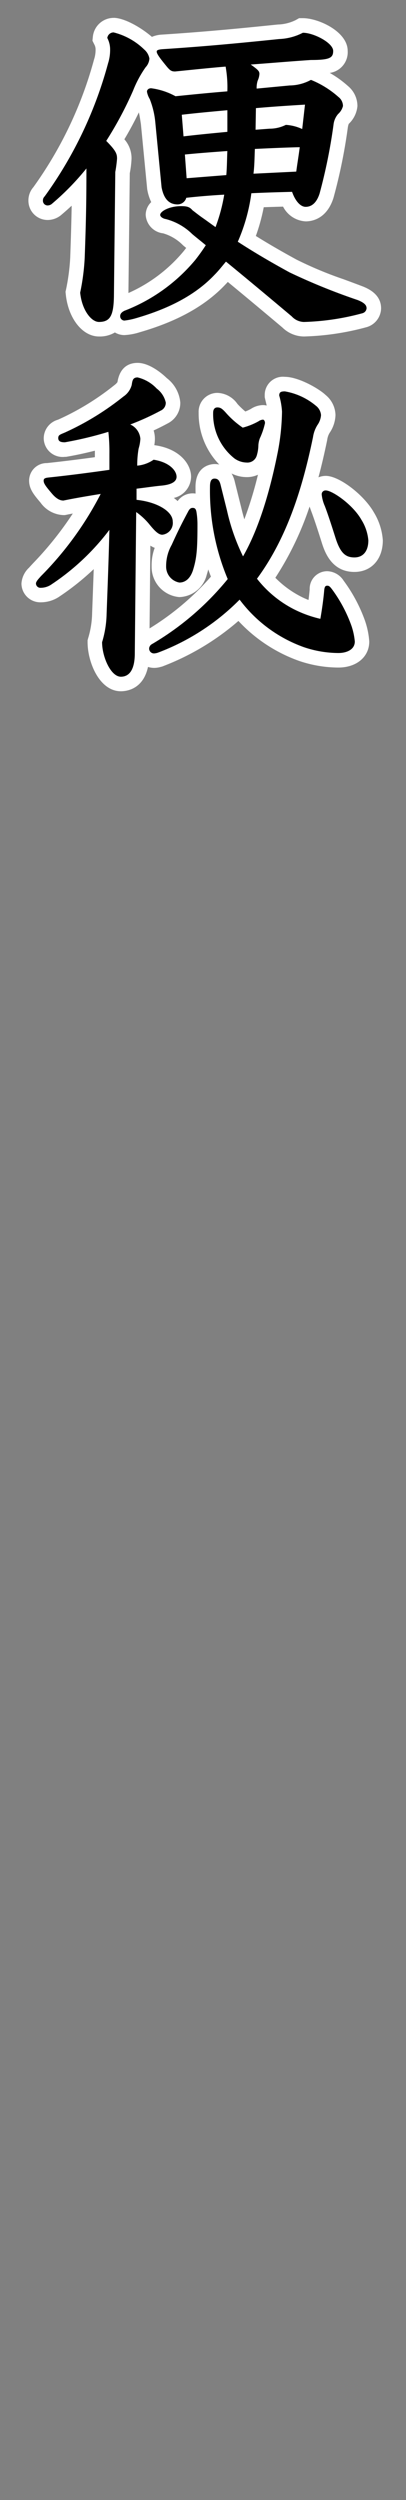
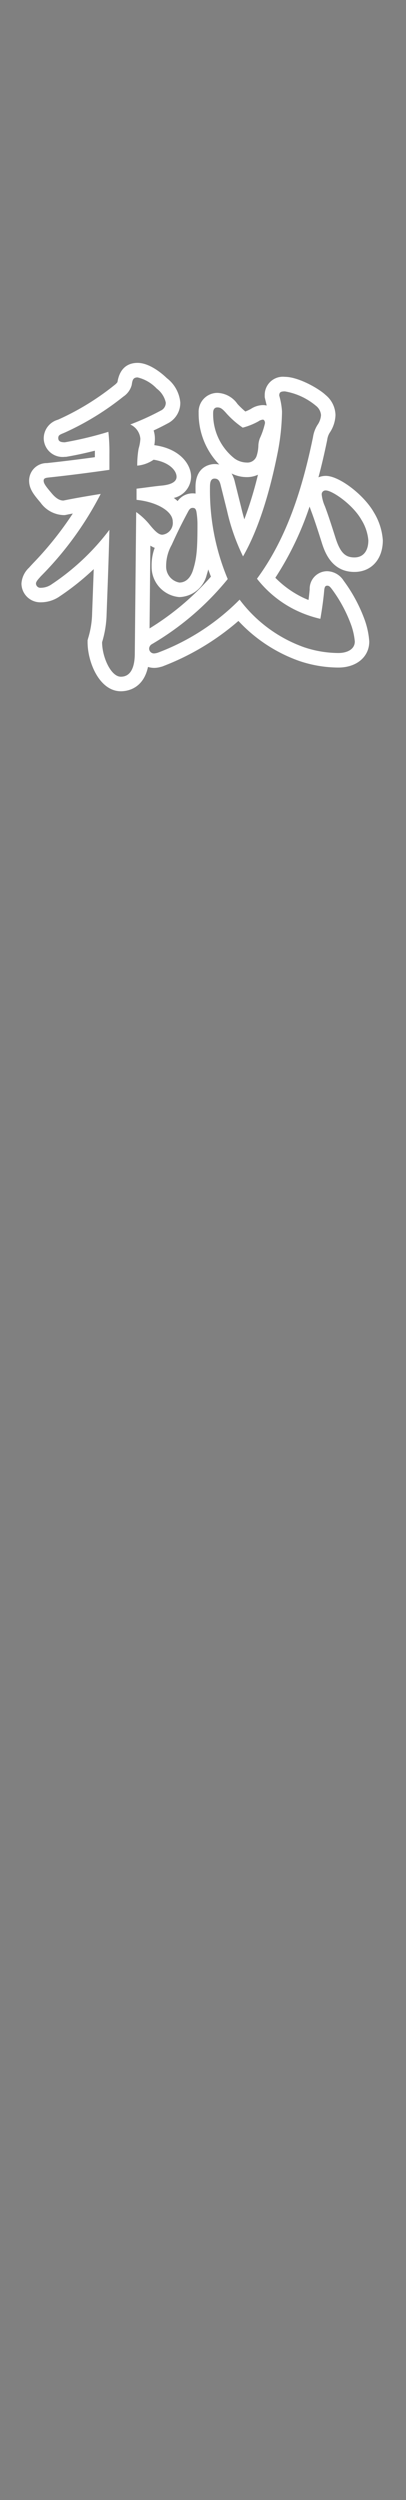
<svg xmlns="http://www.w3.org/2000/svg" id="レイヤー_1" data-name="レイヤー 1" viewBox="0 0 56 344">
  <rect x="0" y="0" width="56" height="344" fill="#808080" stroke="none" />
  <defs>
    <style>.cls-1{fill:#fff;}</style>
  </defs>
-   <path d="M41.923,45.3a3.331,3.331,0,0,1-2.335-1.013c-3.264-2.741-5.861-4.9-8.283-6.889-.315.377-.644.76-1.012,1.128-2.6,2.742-6.282,4.777-11.231,6.207a9.992,9.992,0,0,1-1.909.375,1.565,1.565,0,0,1-1.3-.7,2.673,2.673,0,0,1-2.208.894c-1.734,0-3.309-2.167-3.586-4.933l-.016-.162.035-.158a29.715,29.715,0,0,0,.6-4.592c.145-3.928.21-6.475.23-9.6a35.588,35.588,0,0,1-3.15,2.983,1.956,1.956,0,0,1-1.219.426A1.65,1.65,0,0,1,4.92,27.6a1.748,1.748,0,0,1,.467-1.214A55.339,55.339,0,0,0,13.934,8.461a5.182,5.182,0,0,0,.251-1.649,2.381,2.381,0,0,0-.279-1.137l-.129-.259.029-.288a1.878,1.878,0,0,1,1.859-1.669c1.39.068,3.57,1.385,4.9,2.619.094.1.184.2.271.3a2.061,2.061,0,0,1,1.58-.617c6.141-.4,11.269-.9,15.993-1.389a6.812,6.812,0,0,0,2.875-.74l.23-.13h.262c1.749,0,5.177,1.583,5.177,3.5,0,2.248-2.163,2.248-4.072,2.248-1.58.107-3.179.233-4.748.356l-1.413.11a1.8,1.8,0,0,1,.055.454,2.639,2.639,0,0,1-.169.9l3.252-.307a5.332,5.332,0,0,0,2.516-.635l.423-.249.455.183A13.98,13.98,0,0,1,47.347,12.6a2.559,2.559,0,0,1,.953,1.989,2.81,2.81,0,0,1-.929,1.773,1.95,1.95,0,0,0-.384,1,72.424,72.424,0,0,1-1.956,9.59c-.7,2.18-2.1,2.507-2.868,2.507a3.032,3.032,0,0,1-2.536-2.046c-1.35.035-2.728.074-4.092.134a25.487,25.487,0,0,1-1.478,5.329c2.516,1.6,4.817,2.88,6.377,3.73a53.116,53.116,0,0,0,6.624,2.761c.839.309,1.711.631,2.614.976.817.319,1.892.88,1.892,2.086a1.754,1.754,0,0,1-1.259,1.621A35.184,35.184,0,0,1,41.923,45.3ZM16.713,40.81c-.007.361-.02.726-.049,1.084l.041-.021a23.022,23.022,0,0,0,9.46-6.739c.312-.4.608-.8.886-1.2l-.235-.19c-.316-.255-.631-.511-.948-.778a7.1,7.1,0,0,0-3.2-1.849A1.736,1.736,0,0,1,21.1,29.565a1.835,1.835,0,0,1,1.077-1.52,4.726,4.726,0,0,1-.866-2.082l-.878-9.022a11.046,11.046,0,0,0-.668-2.865c-.067-.147-.113-.243-.157-.331a2.911,2.911,0,0,1-.319-.908l-.017.04a53.435,53.435,0,0,1-3.346,6.385,3.46,3.46,0,0,1,1.222,2.575,13.281,13.281,0,0,1-.242,1.912ZM27.57,28.453c.284.218.6.459.909.677.253.176.5.353.75.531.184-.6.334-1.206.465-1.8-.863.059-1.719.13-2.582.214.043.041.085.084.127.129Zm-.9-5,3.608-.284c.023-.436.034-.871.047-1.3-1.248.092-2.512.19-3.75.3Zm9.452-2c-.015.458-.03.924-.06,1.4l3.929-.192c.036-.25.174-1.163.2-1.37C38.836,21.328,37.467,21.387,36.122,21.449Zm-9.894-3.8c1.389-.155,2.775-.291,4.134-.422V16.26c-1.4.128-2.822.262-4.214.414Zm10.041-.88.827-.062a4.1,4.1,0,0,0,1.827-.394l.263-.153.3.019a7.222,7.222,0,0,1,1.344.211l.105-.928c-1.37.085-2.923.19-4.654.331ZM20.85,11.14a9.913,9.913,0,0,1,3.537,1.081c1.929-.2,3.956-.4,5.97-.569-.007-.475-.026-.956-.074-1.412-1.5.134-2.992.284-4.528.44l-1.515.151a2.271,2.271,0,0,1-2-1.027c-.3-.366-.555-.682-.771-.962a3.613,3.613,0,0,1-.609,1.043,9.109,9.109,0,0,0-.9,1.5A1.691,1.691,0,0,1,20.85,11.14Z" />
-   <path class="cls-1" d="M15.665,4.459A9.254,9.254,0,0,1,19.89,6.812a2.135,2.135,0,0,1,.719,1.248,1.952,1.952,0,0,1-.528,1.2,15.355,15.355,0,0,0-1.727,3.216,50.518,50.518,0,0,1-3.7,6.913c1.392,1.392,1.489,1.824,1.489,2.448a17.531,17.531,0,0,1-.241,1.824L15.713,40.8c-.048,2.64-.528,3.5-2.065,3.5-1.055,0-2.351-1.632-2.591-4.032a30.629,30.629,0,0,0,.624-4.753c.192-5.184.24-7.969.24-12.337a35.7,35.7,0,0,1-4.8,4.9.921.921,0,0,1-.576.192A.647.647,0,0,1,5.92,27.6a.761.761,0,0,1,.24-.577A56,56,0,0,0,14.9,8.732a6.132,6.132,0,0,0,.289-1.92A3.378,3.378,0,0,0,14.8,5.228a.874.874,0,0,1,.864-.769m26.114.048c1.489,0,4.177,1.392,4.177,2.5,0,.96-.48,1.248-3.072,1.248-2.881.192-5.617.432-8.3.624,1.008.72,1.2.912,1.2,1.3a2.572,2.572,0,0,1-.239.912,3.2,3.2,0,0,0-.144,1.1l4.56-.432a6.243,6.243,0,0,0,2.929-.768,13.028,13.028,0,0,1,3.792,2.352,1.577,1.577,0,0,1,.624,1.248,2.186,2.186,0,0,1-.672,1.1A2.7,2.7,0,0,0,46,17.181a74.3,74.3,0,0,1-1.921,9.456c-.432,1.344-1.151,1.824-1.92,1.824-.72,0-1.439-.815-1.872-2.064-1.872.048-3.744.1-5.616.192A24.644,24.644,0,0,1,32.8,33.262c2.592,1.68,5.04,3.072,7.152,4.224a85.429,85.429,0,0,0,9.36,3.793c1.105.432,1.249.816,1.249,1.152a.768.768,0,0,1-.576.672,34.184,34.184,0,0,1-8.065,1.2,2.358,2.358,0,0,1-1.68-.768c-3.6-3.024-6.432-5.377-9.073-7.537-.527.624-1.008,1.248-1.584,1.824-2.736,2.881-6.481,4.7-10.8,5.953a9.608,9.608,0,0,1-1.632.336.6.6,0,0,1-.576-.624c0-.288.193-.528.576-.72a23.9,23.9,0,0,0,9.793-7.009q.792-1.008,1.44-2.016c-.624-.528-1.248-1.008-1.872-1.536a8.083,8.083,0,0,0-3.649-2.064c-.336-.048-.767-.288-.767-.577,0-.48,1.248-1.2,2.88-1.2.912,0,1.2.144,1.584.575.384.288.864.673,1.344,1.009.624.432,1.2.864,1.824,1.3a23.5,23.5,0,0,0,1.2-4.465c-1.777.1-3.505.24-5.233.432a1.25,1.25,0,0,1-1.2.912c-1.248,0-1.921-.863-2.208-2.352l-.864-8.928a11.534,11.534,0,0,0-.769-3.217,3.013,3.013,0,0,1-.384-1.008c0-.288.241-.48.577-.48a9.51,9.51,0,0,1,3.36,1.1c2.352-.24,4.752-.48,7.152-.672a16.07,16.07,0,0,0-.24-3.408c-2.3.192-4.56.432-6.96.672-.48,0-.673-.1-1.152-.672-.864-1.056-1.393-1.728-1.393-2.064,0-.144.1-.288.864-.336,5.954-.384,10.9-.865,16.034-1.392a7.726,7.726,0,0,0,3.264-.865M35.251,17.853l1.92-.145a5,5,0,0,0,2.256-.527,6.256,6.256,0,0,1,2.257.576l.383-3.361c-1.631.1-3.984.24-6.768.48l-.048,2.977m-9.938.912c2.017-.24,4.034-.432,6.049-.624V15.165c-2.112.191-4.224.383-6.288.624l.239,2.976m16.035,1.488c-2.065.048-4.129.144-6.194.24-.048,1.152-.048,2.256-.191,3.408l5.9-.288c.144-1.1.336-2.208.481-3.36m-9.986.528c-1.967.144-3.936.288-5.856.48l.24,3.264,5.473-.432c.095-1.1.095-2.208.143-3.312M15.715,2.459h-.05a2.887,2.887,0,0,0-2.854,2.57l-.058.576.259.517a1.407,1.407,0,0,1,.173.69,4.293,4.293,0,0,1-.218,1.394A54.316,54.316,0,0,1,4.6,25.761,2.753,2.753,0,0,0,3.92,27.6,2.651,2.651,0,0,0,6.544,30.27a2.94,2.94,0,0,0,1.779-.594l.042-.032.04-.033q.759-.637,1.481-1.31c-.035,2.148-.1,4.276-.2,7.143a28.585,28.585,0,0,1-.576,4.386l-.072.317.033.323C9.4,43.8,11.369,46.3,13.648,46.3a4.053,4.053,0,0,0,2.2-.556,2.528,2.528,0,0,0,1.307.364,8.382,8.382,0,0,0,2.147-.4c5.153-1.488,8.973-3.607,11.719-6.489q.21-.212.4-.425c2.208,1.817,4.6,3.808,7.534,6.273A4.3,4.3,0,0,0,41.923,46.3a36.386,36.386,0,0,0,8.636-1.283l.031-.009L50.621,45a2.751,2.751,0,0,0,1.943-2.569c0-1.346-.847-2.36-2.52-3.015-.923-.352-1.8-.675-2.64-.985a52.5,52.5,0,0,1-6.5-2.707c-1.393-.759-3.4-1.875-5.616-3.255a26.357,26.357,0,0,0,1.089-3.953c.89-.035,1.782-.061,2.666-.085a3.724,3.724,0,0,0,3.123,2.03c.84,0,2.893-.313,3.824-3.212a73.278,73.278,0,0,0,1.99-9.743,2.41,2.41,0,0,1,.121-.457l.017-.019A3.821,3.821,0,0,0,49.3,14.588a3.584,3.584,0,0,0-1.285-2.733,14.624,14.624,0,0,0-2.53-1.823A2.876,2.876,0,0,0,47.956,7c0-2.642-4.007-4.5-6.177-4.5h-.526l-.457.259a5.861,5.861,0,0,1-2.463.614c-4.738.487-9.855.993-15.98,1.388a4.018,4.018,0,0,0-1.4.313c-1.461-1.259-3.668-2.543-5.188-2.619l-.05,0Zm1.439,16.707c.682-1.137,1.346-2.363,2-3.7.1.441.188.988.284,1.621l.859,8.875.009.094.018.092a6.616,6.616,0,0,0,.536,1.661,2.45,2.45,0,0,0-.764,1.752,2.71,2.71,0,0,0,2.4,2.544,6.3,6.3,0,0,1,2.743,1.642c.143.121.291.244.441.367-.1.135-.206.271-.312.406a20.917,20.917,0,0,1-7.655,5.8L17.9,23.836a13.236,13.236,0,0,0,.243-2,3.928,3.928,0,0,0-.992-2.671Z" />
-   <path d="M16.673,94.119c-2.193,0-3.592-3.407-3.592-5.752v-.136l.036-.13a13.265,13.265,0,0,0,.588-3.653l.079-2.126c.082-2.2.161-4.326.228-6.555a33.029,33.029,0,0,1-6.331,5.459,3.573,3.573,0,0,1-2.049.652A1.608,1.608,0,0,1,3.96,80.3a2.352,2.352,0,0,1,.8-1.529l.121-.138.393-.425a44.617,44.617,0,0,0,6.774-8.927c-1.041.177-2.088.367-3.093.573l-.1.021h-.1a3.116,3.116,0,0,1-2.4-1.368C5.477,67.48,5.017,66.9,5.017,66.141c0-.474.2-1.29,1.571-1.428,2.752-.291,5.226-.616,7.5-.931V62.444c0-.641-.013-1.22-.037-1.722-1.677.467-3.393.859-4.939,1.124l-.084.014H8.944c-1.774,0-1.912-1.206-1.912-1.576,0-1.05.764-1.37,1.322-1.6l.2-.083a36.683,36.683,0,0,0,7.838-4.809c.621-.488.76-.823.789-.979.088-.575.287-1.877,1.8-1.877s3.328,1.81,3.346,1.829a3.862,3.862,0,0,1,1.541,2.627,2.161,2.161,0,0,1-1.187,1.978c-.914.493-1.877.957-2.845,1.373a2.746,2.746,0,0,1,.528,1.641,6.48,6.48,0,0,1-.27,1.588,5.164,5.164,0,0,0-.1.821,4.513,4.513,0,0,0,.653-.368l.32-.208.377.059c2.758.43,4.014,2.033,4.014,3.341,0,.7-.373,1.928-2.862,2.194-.656.057-1.327.146-2.019.237,2.061.5,3.6,1.509,4.138,2.73.14-.266.288-.543.447-.836a1.654,1.654,0,0,1,1.5-1.053,1.47,1.47,0,0,1,1.508,1.333c.019.1.035.2.05.309-.1-1.152-.158-2.33-.158-3.522,0-1.943,1.136-2.152,1.624-2.152a1.908,1.908,0,0,1,1.839,1.735l.859,3.438a32.174,32.174,0,0,0,1.3,4.244,53.69,53.69,0,0,0,3.755-12.308,30.584,30.584,0,0,0,.556-5.326,7.275,7.275,0,0,0-.272-1.625l-.112-.469v-.114c0-.474.172-1.576,1.768-1.576a9.81,9.81,0,0,1,4.98,2.261,2.679,2.679,0,0,1,1.012,2A3.653,3.653,0,0,1,44.64,59a3.28,3.28,0,0,0-.489,1.339c-1.186,5.739-3.1,13.05-7.448,19.253a14.438,14.438,0,0,0,4.244,3.331,16.093,16.093,0,0,0,2.424.986c.213-1.374.307-2.331.341-2.728.114-1.382.943-1.588,1.428-1.588a1.809,1.809,0,0,1,1.471.929,20.384,20.384,0,0,1,2.785,5.21,10.687,10.687,0,0,1,.536,2.542c0,1.545-1.309,2.583-3.256,2.583a15.963,15.963,0,0,1-5.117-.867,20.05,20.05,0,0,1-8.6-5.975,33.122,33.122,0,0,1-10.823,6.722l-.065.026L21.9,90.8a2.276,2.276,0,0,1-.617.1A1.665,1.665,0,0,1,19.6,89.58l0,.333C19.593,93.708,17.551,94.119,16.673,94.119Zm2.931-5.25a1.777,1.777,0,0,1,.694-1.015,38.429,38.429,0,0,0,9.95-8.33,29.635,29.635,0,0,1-2.04-8.144c.018.258.026.517.026.761,0,3.433-.092,4.8-.67,6.636a3.028,3.028,0,0,1-2.827,2.381A3.185,3.185,0,0,1,21.914,77.9a6.875,6.875,0,0,1,.86-3.35l0-.008a2.074,2.074,0,0,1-.392.038c-1.015,0-1.76-.81-2.623-1.874ZM48.884,77.7c-2.2,0-3.031-1.676-3.6-3.487-.35-1.1-.96-3.02-1.418-4.212l-.083-.231a5.089,5.089,0,0,1-.416-1.711,1.525,1.525,0,0,1,1.576-1.576c1.363,0,4.462,2.244,5.766,4.538A7.491,7.491,0,0,1,51.8,74.35C51.8,76.386,50.657,77.7,48.884,77.7ZM34,64.645a3.91,3.91,0,0,1-2.235-.745A8.752,8.752,0,0,1,28.4,56.78a1.581,1.581,0,0,1,1.576-1.72,2.592,2.592,0,0,1,2.051,1.209,12.213,12.213,0,0,0,1.63,1.481,7.755,7.755,0,0,0,1.487-.638,2.142,2.142,0,0,1,1.12-.372,1.379,1.379,0,0,1,1.288,1.48,8.165,8.165,0,0,1-.787,2.473,2.708,2.708,0,0,0-.125.563,5.955,5.955,0,0,1-.322,1.871A2.337,2.337,0,0,1,34,64.645Z" />
  <path class="cls-1" d="M18.978,51.932a5.34,5.34,0,0,1,2.639,1.536,3.3,3.3,0,0,1,1.248,1.92,1.169,1.169,0,0,1-.672,1.1,34.734,34.734,0,0,1-4.224,1.92,2.373,2.373,0,0,1,1.392,1.968,5.642,5.642,0,0,1-.24,1.344,12.935,12.935,0,0,0-.191,2.353,4.71,4.71,0,0,0,2.256-.817c2.16.337,3.168,1.489,3.168,2.353,0,.624-.625,1.056-1.968,1.2-1.105.1-2.3.289-3.553.433v1.536c2.832.288,4.993,1.584,4.993,2.976a1.626,1.626,0,0,1-1.44,1.825c-.529,0-1.057-.529-1.872-1.537a9.414,9.414,0,0,0-1.729-1.584L18.593,89.9c0,2.112-.672,3.216-1.92,3.216-1.392,0-2.592-2.736-2.592-4.752a14.336,14.336,0,0,0,.624-3.888c.144-3.937.288-7.489.384-11.57A32.579,32.579,0,0,1,7.12,80.4a2.6,2.6,0,0,1-1.488.48A.61.61,0,0,1,4.96,80.3c0-.288.336-.624.672-1.008a45.638,45.638,0,0,0,8.257-11.329c-1.777.288-3.5.576-5.137.912-.384,0-.911-.144-1.632-1.008-.816-.96-1.1-1.344-1.1-1.728,0-.288.191-.384.671-.433,3.168-.335,6-.719,8.4-1.056V62.444a24.847,24.847,0,0,0-.144-3.024,50.515,50.515,0,0,1-6,1.44c-.528,0-.912-.1-.912-.576,0-.432.24-.48.912-.768a37.87,37.87,0,0,0,8.065-4.944,2.786,2.786,0,0,0,1.152-1.585c.1-.624.145-1.055.817-1.055m20.305,1.92a9.022,9.022,0,0,1,4.273,1.968,1.8,1.8,0,0,1,.719,1.3A2.678,2.678,0,0,1,43.8,58.46a4.3,4.3,0,0,0-.625,1.68c-1.44,6.961-3.552,13.825-7.729,19.49a15.282,15.282,0,0,0,5.041,4.176,16.023,16.023,0,0,0,3.7,1.344c.336-1.92.479-3.312.528-3.888s.191-.672.432-.672.383.144.672.528a19.43,19.43,0,0,1,2.64,4.944,9.231,9.231,0,0,1,.48,2.209c0,1.1-1.1,1.583-2.256,1.583a15,15,0,0,1-4.8-.815,19.1,19.1,0,0,1-8.832-6.529,31.369,31.369,0,0,1-11.281,7.3,2.176,2.176,0,0,1-.481.1.668.668,0,0,1-.719-.673.731.731,0,0,1,.335-.575A38.775,38.775,0,0,0,31.41,79.678a31.414,31.414,0,0,1-2.448-12.673c0-.624.1-1.152.624-1.152s.721.335.864.959l.864,3.457a28.361,28.361,0,0,0,2.208,6.289c2.208-3.841,3.745-9.073,4.8-14.4a31.266,31.266,0,0,0,.576-5.52,10.069,10.069,0,0,0-.384-2.208c0-.48.24-.576.768-.576M29.971,56.06c.431,0,.672.144,1.3.864a12.409,12.409,0,0,0,2.208,1.92,9.253,9.253,0,0,0,2.16-.864,1.276,1.276,0,0,1,.624-.24c.143,0,.288.192.288.48a10.237,10.237,0,0,1-.72,2.112,3.411,3.411,0,0,0-.192.912,5.082,5.082,0,0,1-.24,1.488A1.34,1.34,0,0,1,34,63.645a2.952,2.952,0,0,1-1.681-.577A7.759,7.759,0,0,1,29.4,56.78c0-.432.191-.72.576-.72M44.947,67.485c.865,0,3.7,1.92,4.9,4.032a6.388,6.388,0,0,1,.96,2.833c0,1.487-.72,2.352-1.92,2.352-1.248,0-1.968-.624-2.641-2.785-.336-1.056-.96-3.024-1.439-4.272a5.249,5.249,0,0,1-.433-1.584.527.527,0,0,1,.576-.576m-18.385,2.4c.24,0,.432.048.528.528a10.494,10.494,0,0,1,.144,1.728c0,3.457-.1,4.657-.624,6.337-.336,1.008-.961,1.68-1.873,1.68A2.222,2.222,0,0,1,22.914,77.9a5.906,5.906,0,0,1,.768-2.928c.719-1.585,1.3-2.785,2.256-4.561.192-.384.384-.528.624-.528M18.978,49.932c-1.073,0-2.421.461-2.777,2.647a1.977,1.977,0,0,1-.427.42,35.775,35.775,0,0,1-7.659,4.7l-.148.062a2.671,2.671,0,0,0-1.935,2.526A2.6,2.6,0,0,0,8.944,62.86h.171l.167-.028c1.2-.206,2.5-.486,3.805-.818,0,.14,0,.284,0,.43v.466c-2.027.276-4.213.555-6.611.81a2.42,2.42,0,0,0-2.461,2.421c0,1.166.7,1.985,1.58,3.023a4.067,4.067,0,0,0,3.155,1.713h.2l.2-.041c.294-.061.592-.12.892-.177A46.536,46.536,0,0,1,4.539,77.53l-.376.406-.018.02-.018.021-.117.131A3.269,3.269,0,0,0,2.96,80.3a2.6,2.6,0,0,0,2.672,2.576,4.576,4.576,0,0,0,2.636-.842,35.488,35.488,0,0,0,4.661-3.723c-.046,1.32-.094,2.63-.144,3.971l-.079,2.122a12.452,12.452,0,0,1-.553,3.429l-.072.261v.271c0,2.76,1.635,6.752,4.592,6.752.784,0,3.079-.273,3.74-3.35a2.837,2.837,0,0,0,.868.134,3.265,3.265,0,0,0,.873-.132l.091-.024.134-.033.129-.052A34.852,34.852,0,0,0,32.887,85.44a21.013,21.013,0,0,0,8.324,5.485,17.014,17.014,0,0,0,5.465.929c2.506,0,4.256-1.473,4.256-3.583a11.091,11.091,0,0,0-.573-2.811l-.01-.032-.011-.031a21.272,21.272,0,0,0-2.944-5.5,2.777,2.777,0,0,0-2.254-1.3A2.417,2.417,0,0,0,42.715,81.1c-.022.255-.069.753-.16,1.455a10.412,10.412,0,0,1-1.113-.5A13.7,13.7,0,0,1,37.977,79.5,42.485,42.485,0,0,0,42.7,69.7c.047.135.1.271.145.408l.075.206c.463,1.208,1.068,3.109,1.392,4.131l.024.075c.387,1.242,1.3,4.178,4.547,4.178,2.344,0,3.92-1.749,3.92-4.352a8.473,8.473,0,0,0-1.224-3.825c-1.39-2.447-4.8-5.04-6.633-5.04a2.7,2.7,0,0,0-1.023.2c.484-1.8.873-3.527,1.206-5.136a2.485,2.485,0,0,1,.329-.974,4.644,4.644,0,0,0,.816-2.455,3.675,3.675,0,0,0-1.355-2.759c-.932-.889-3.759-2.505-5.637-2.505a2.505,2.505,0,0,0-2.768,2.576v.228l.051.223.089.37c.044.179.091.368.131.554a2.23,2.23,0,0,0-.527-.063,3.172,3.172,0,0,0-1.653.525,5.888,5.888,0,0,1-.767.359,12.066,12.066,0,0,1-1.083-1.035,3.506,3.506,0,0,0-2.785-1.529A2.592,2.592,0,0,0,27.4,56.78a10.061,10.061,0,0,0,2.842,7.141,3.047,3.047,0,0,0-.651-.068c-.269,0-2.624.088-2.624,3.152q0,.456.01.91a2.757,2.757,0,0,0-.41-.03A2.531,2.531,0,0,0,24.5,68.951a6.348,6.348,0,0,0-.524-.437,3.041,3.041,0,0,0,2.381-2.9c0-1.72-1.521-3.809-4.861-4.329l-.214-.033a4.863,4.863,0,0,0,.082-.871,3.793,3.793,0,0,0-.173-1.15q.993-.459,1.954-.978a3.161,3.161,0,0,0,1.723-2.864A4.774,4.774,0,0,0,23,52.024c-.327-.32-2.213-2.092-4.024-2.092ZM33.7,71.462c-.152-.528-.3-1.08-.437-1.66l-.868-3.475a4.017,4.017,0,0,0-.457-1.178,4.631,4.631,0,0,0,2.069.5,3.59,3.59,0,0,0,1.574-.329A52.617,52.617,0,0,1,33.7,71.462ZM20.627,86.471l.113-11.394a3.354,3.354,0,0,0,.6.308,6.76,6.76,0,0,0-.425,2.517,4.164,4.164,0,0,0,3.823,4.256,4.012,4.012,0,0,0,3.771-3.048c.082-.261.154-.511.219-.758q.176.507.367.992a36.925,36.925,0,0,1-8.467,7.127Z" />
</svg>